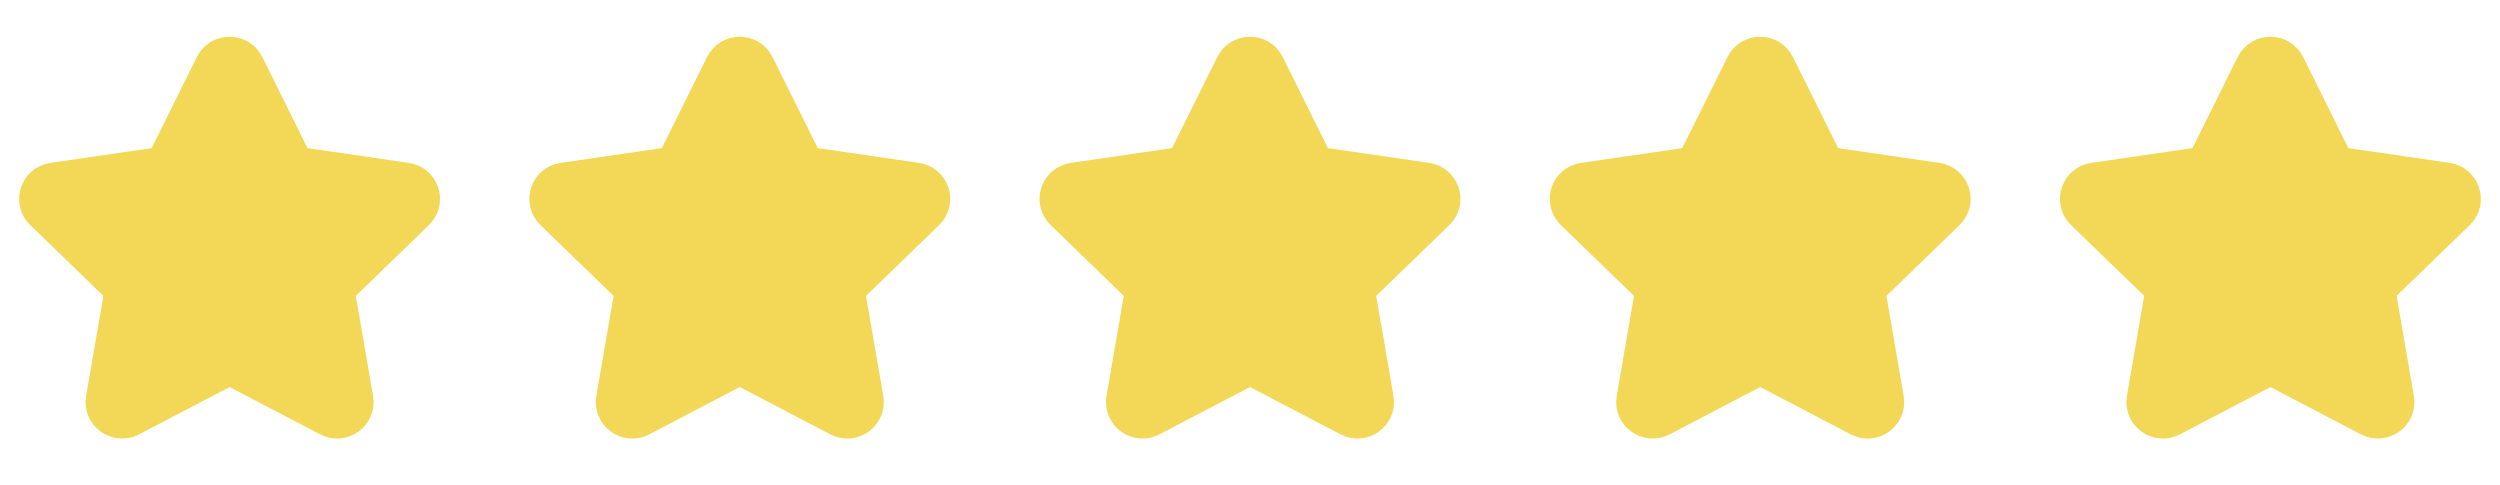
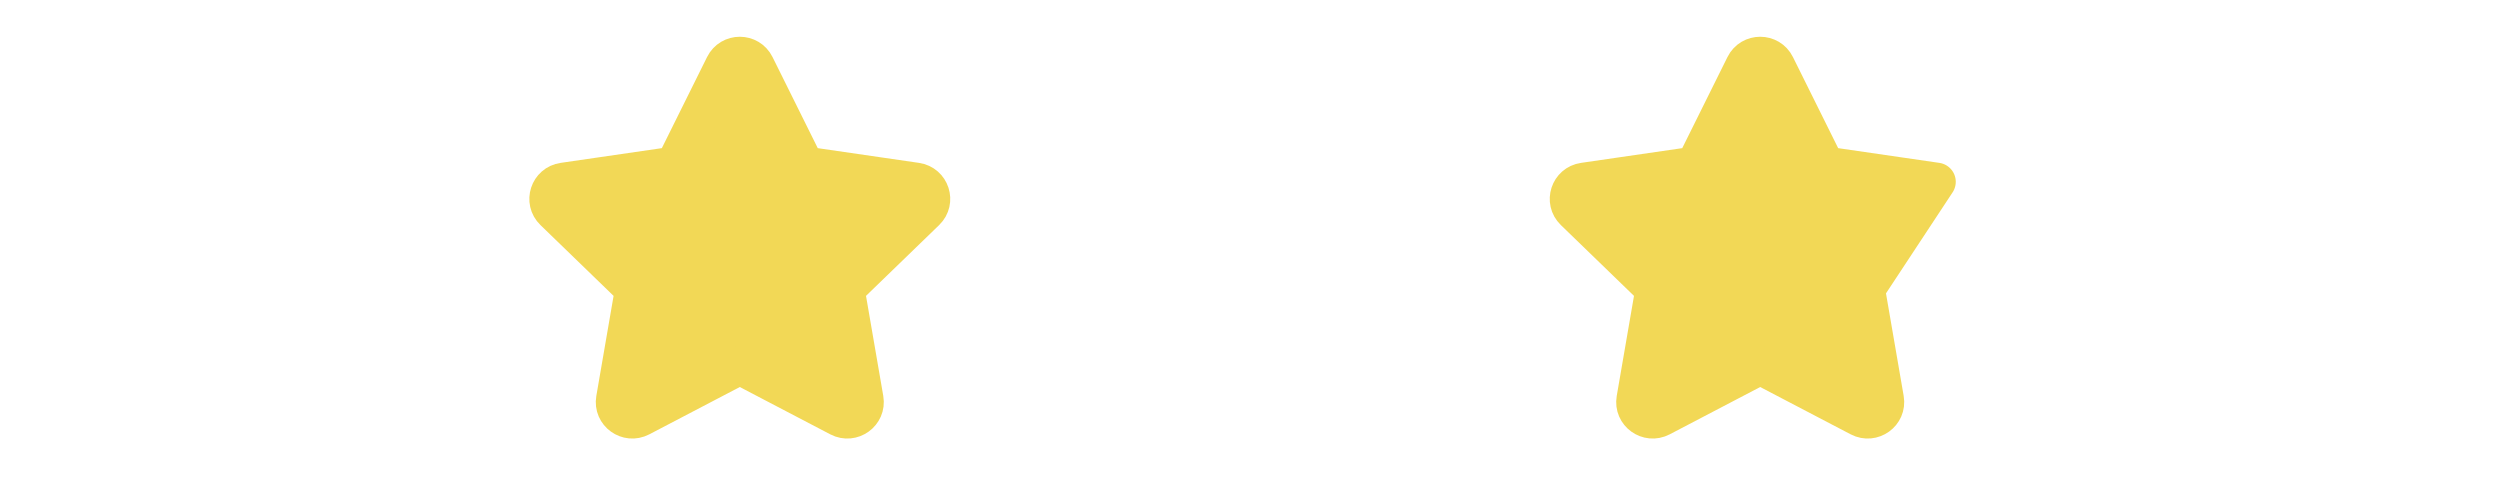
<svg xmlns="http://www.w3.org/2000/svg" width="98" height="19" viewBox="0 0 98 19" fill="none">
-   <path d="M6.441 6.493L8.389 2.569C8.639 2.065 9.361 2.065 9.611 2.569L11.559 6.493L15.916 7.127C16.475 7.208 16.698 7.891 16.293 8.283L13.141 11.335L13.885 15.648C13.981 16.201 13.396 16.623 12.896 16.362L9 14.325L5.104 16.362C4.604 16.623 4.019 16.201 4.115 15.648L4.859 11.335L1.707 8.283C1.302 7.891 1.525 7.208 2.084 7.127L6.441 6.493Z" fill="#F2D856" stroke="#F2D856" stroke-width="1.5" stroke-linecap="round" stroke-linejoin="round" />
  <path d="M26.441 6.493L28.389 2.569C28.639 2.065 29.361 2.065 29.611 2.569L31.559 6.493L35.916 7.127C36.475 7.208 36.698 7.891 36.293 8.283L33.141 11.335L33.885 15.648C33.981 16.201 33.396 16.623 32.896 16.362L29 14.325L25.104 16.362C24.604 16.623 24.019 16.201 24.115 15.648L24.859 11.335L21.707 8.283C21.302 7.891 21.525 7.208 22.084 7.127L26.441 6.493Z" fill="#F2D856" stroke="#F2D856" stroke-width="1.5" stroke-linecap="round" stroke-linejoin="round" />
-   <path d="M46.441 6.493L48.389 2.569C48.639 2.065 49.361 2.065 49.611 2.569L51.559 6.493L55.916 7.127C56.475 7.208 56.698 7.891 56.293 8.283L53.141 11.335L53.885 15.648C53.981 16.201 53.396 16.623 52.896 16.362L49 14.325L45.104 16.362C44.604 16.623 44.019 16.201 44.115 15.648L44.859 11.335L41.707 8.283C41.302 7.891 41.525 7.208 42.084 7.127L46.441 6.493Z" fill="#F2D856" stroke="#F2D856" stroke-width="1.5" stroke-linecap="round" stroke-linejoin="round" />
-   <path d="M66.441 6.493L68.389 2.569C68.639 2.065 69.361 2.065 69.611 2.569L71.559 6.493L75.916 7.127C76.475 7.208 76.698 7.891 76.293 8.283L73.141 11.335L73.885 15.648C73.981 16.201 73.396 16.623 72.896 16.362L69 14.325L65.104 16.362C64.604 16.623 64.019 16.201 64.115 15.648L64.859 11.335L61.707 8.283C61.302 7.891 61.525 7.208 62.084 7.127L66.441 6.493Z" fill="#F2D856" stroke="#F2D856" stroke-width="1.5" stroke-linecap="round" stroke-linejoin="round" />
-   <path d="M86.441 6.493L88.389 2.569C88.639 2.065 89.361 2.065 89.611 2.569L91.559 6.493L95.916 7.127C96.475 7.208 96.698 7.891 96.293 8.283L93.141 11.335L93.885 15.648C93.981 16.201 93.396 16.623 92.896 16.362L89 14.325L85.104 16.362C84.604 16.623 84.019 16.201 84.115 15.648L84.859 11.335L81.707 8.283C81.302 7.891 81.525 7.208 82.084 7.127L86.441 6.493Z" fill="#F2D856" stroke="#F2D856" stroke-width="1.5" stroke-linecap="round" stroke-linejoin="round" />
+   <path d="M66.441 6.493L68.389 2.569C68.639 2.065 69.361 2.065 69.611 2.569L71.559 6.493L75.916 7.127L73.141 11.335L73.885 15.648C73.981 16.201 73.396 16.623 72.896 16.362L69 14.325L65.104 16.362C64.604 16.623 64.019 16.201 64.115 15.648L64.859 11.335L61.707 8.283C61.302 7.891 61.525 7.208 62.084 7.127L66.441 6.493Z" fill="#F2D856" stroke="#F2D856" stroke-width="1.5" stroke-linecap="round" stroke-linejoin="round" />
</svg>